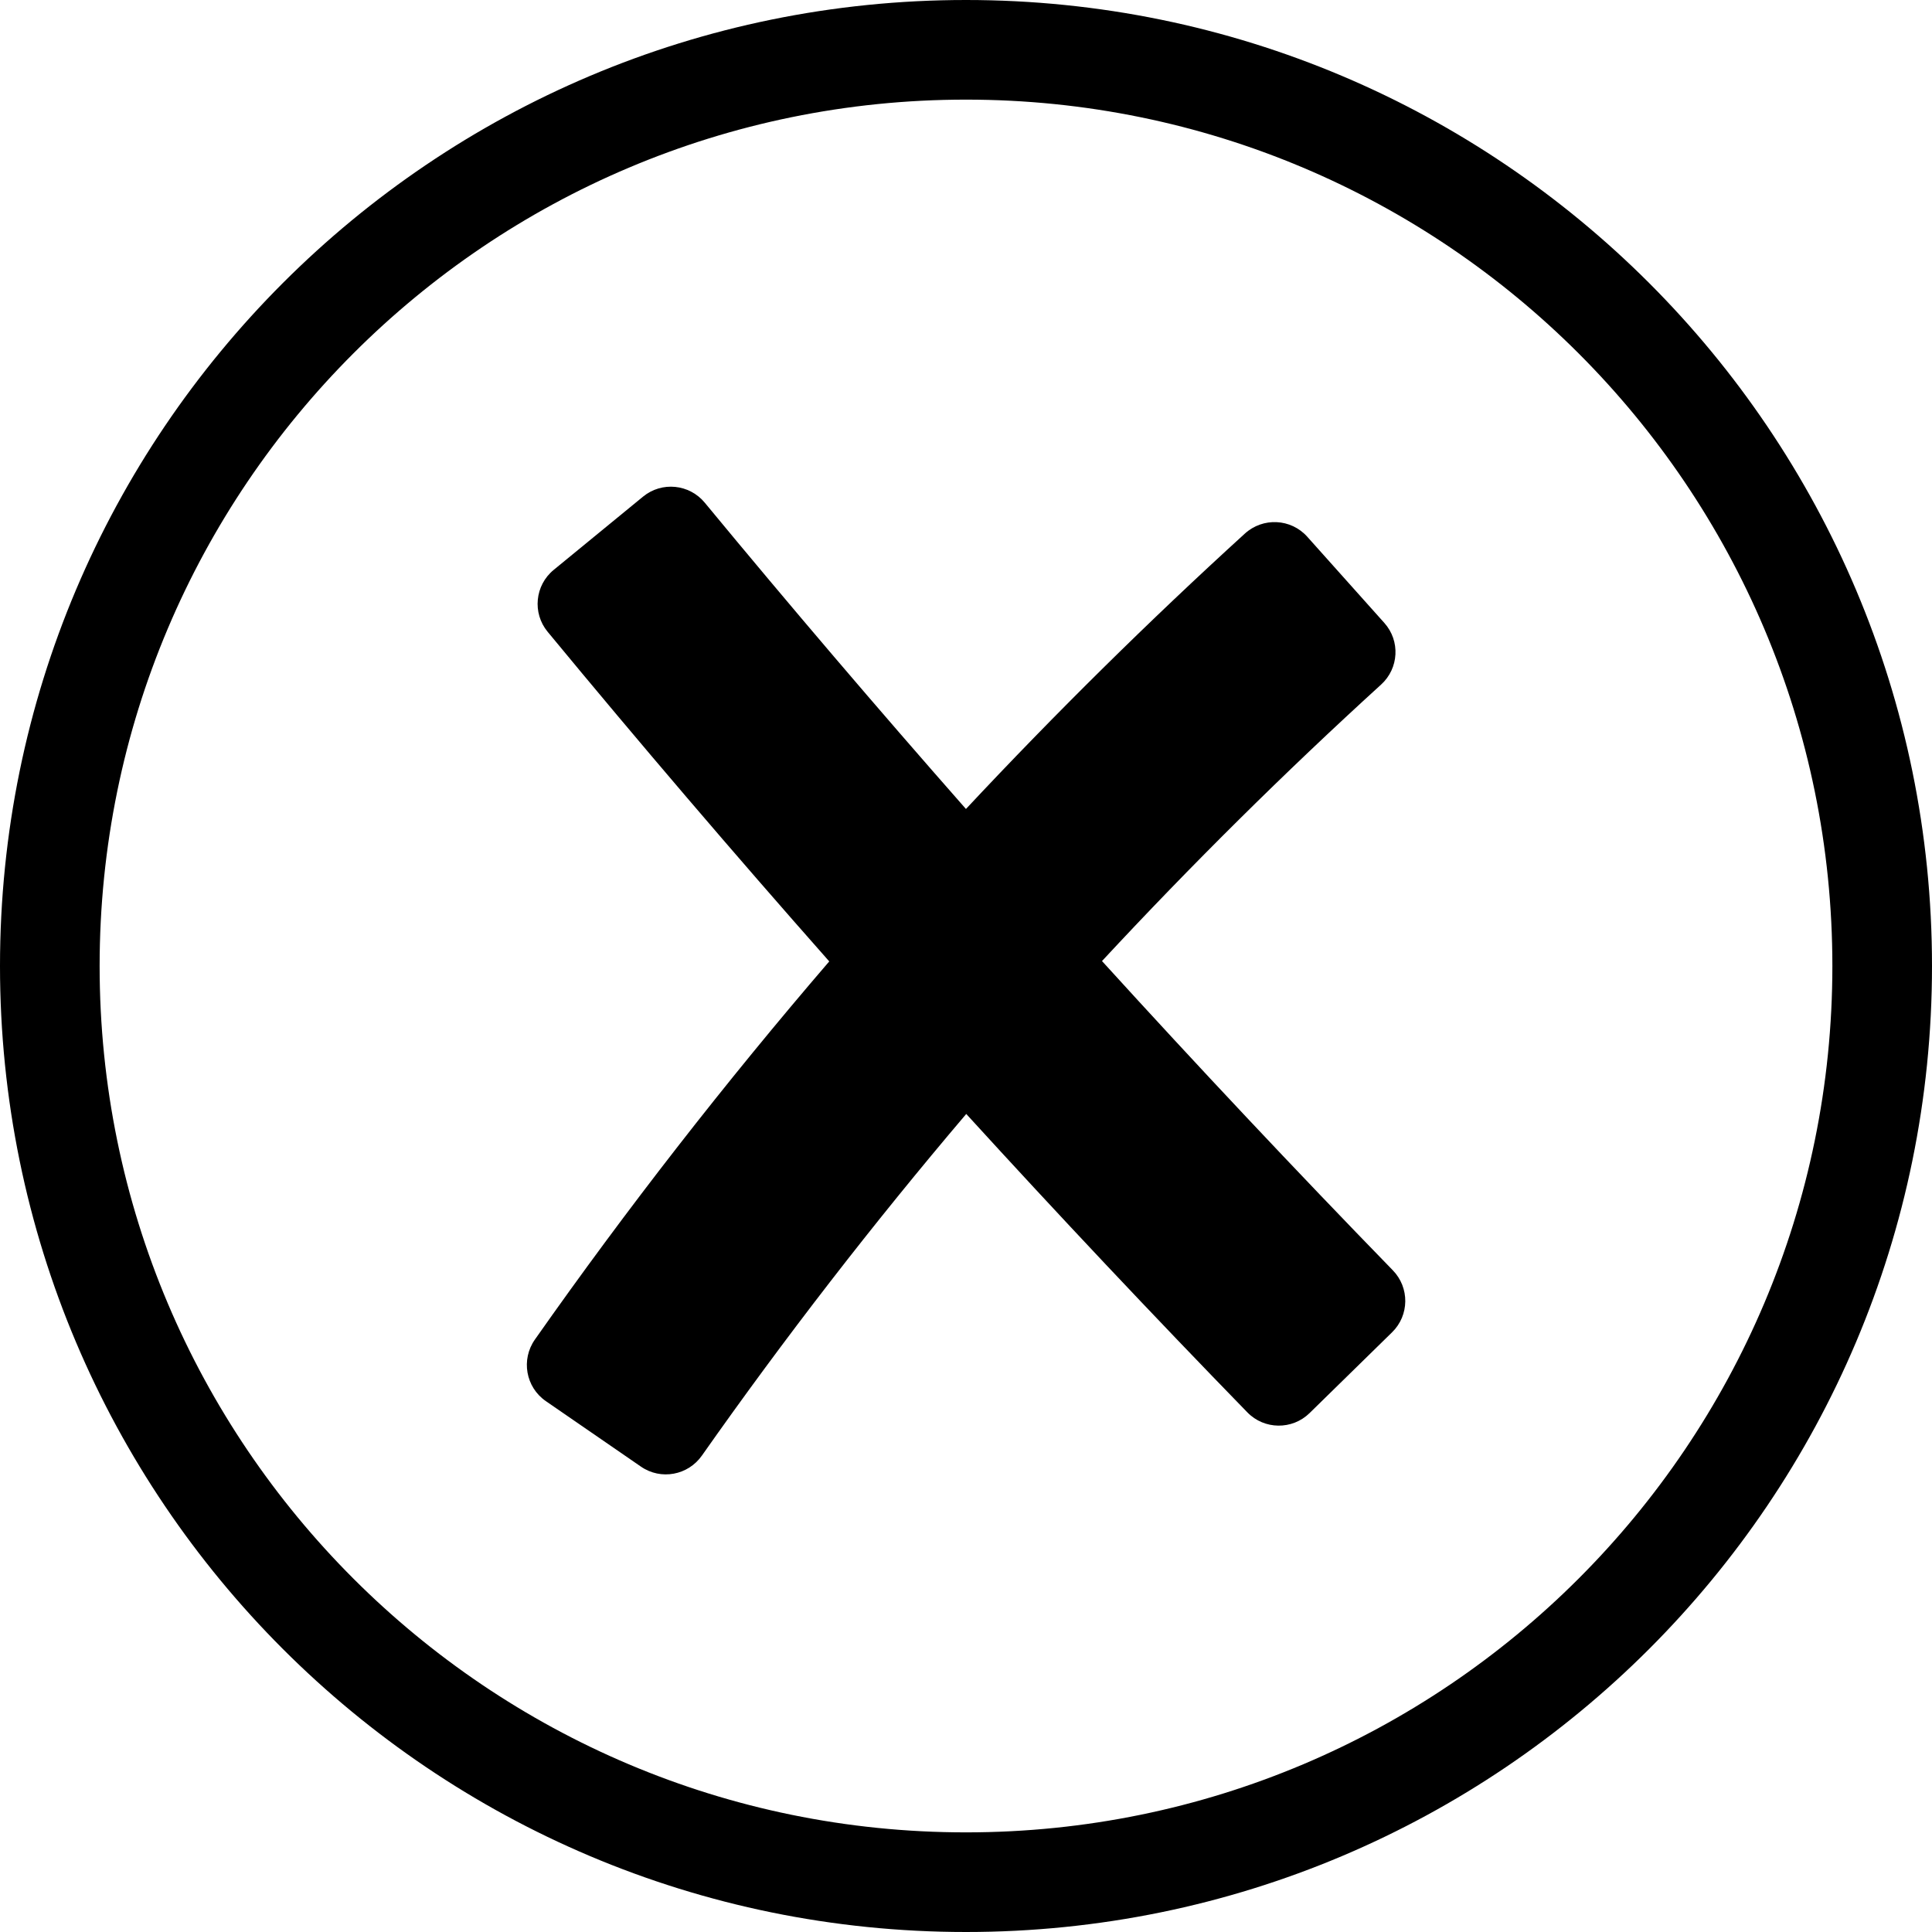
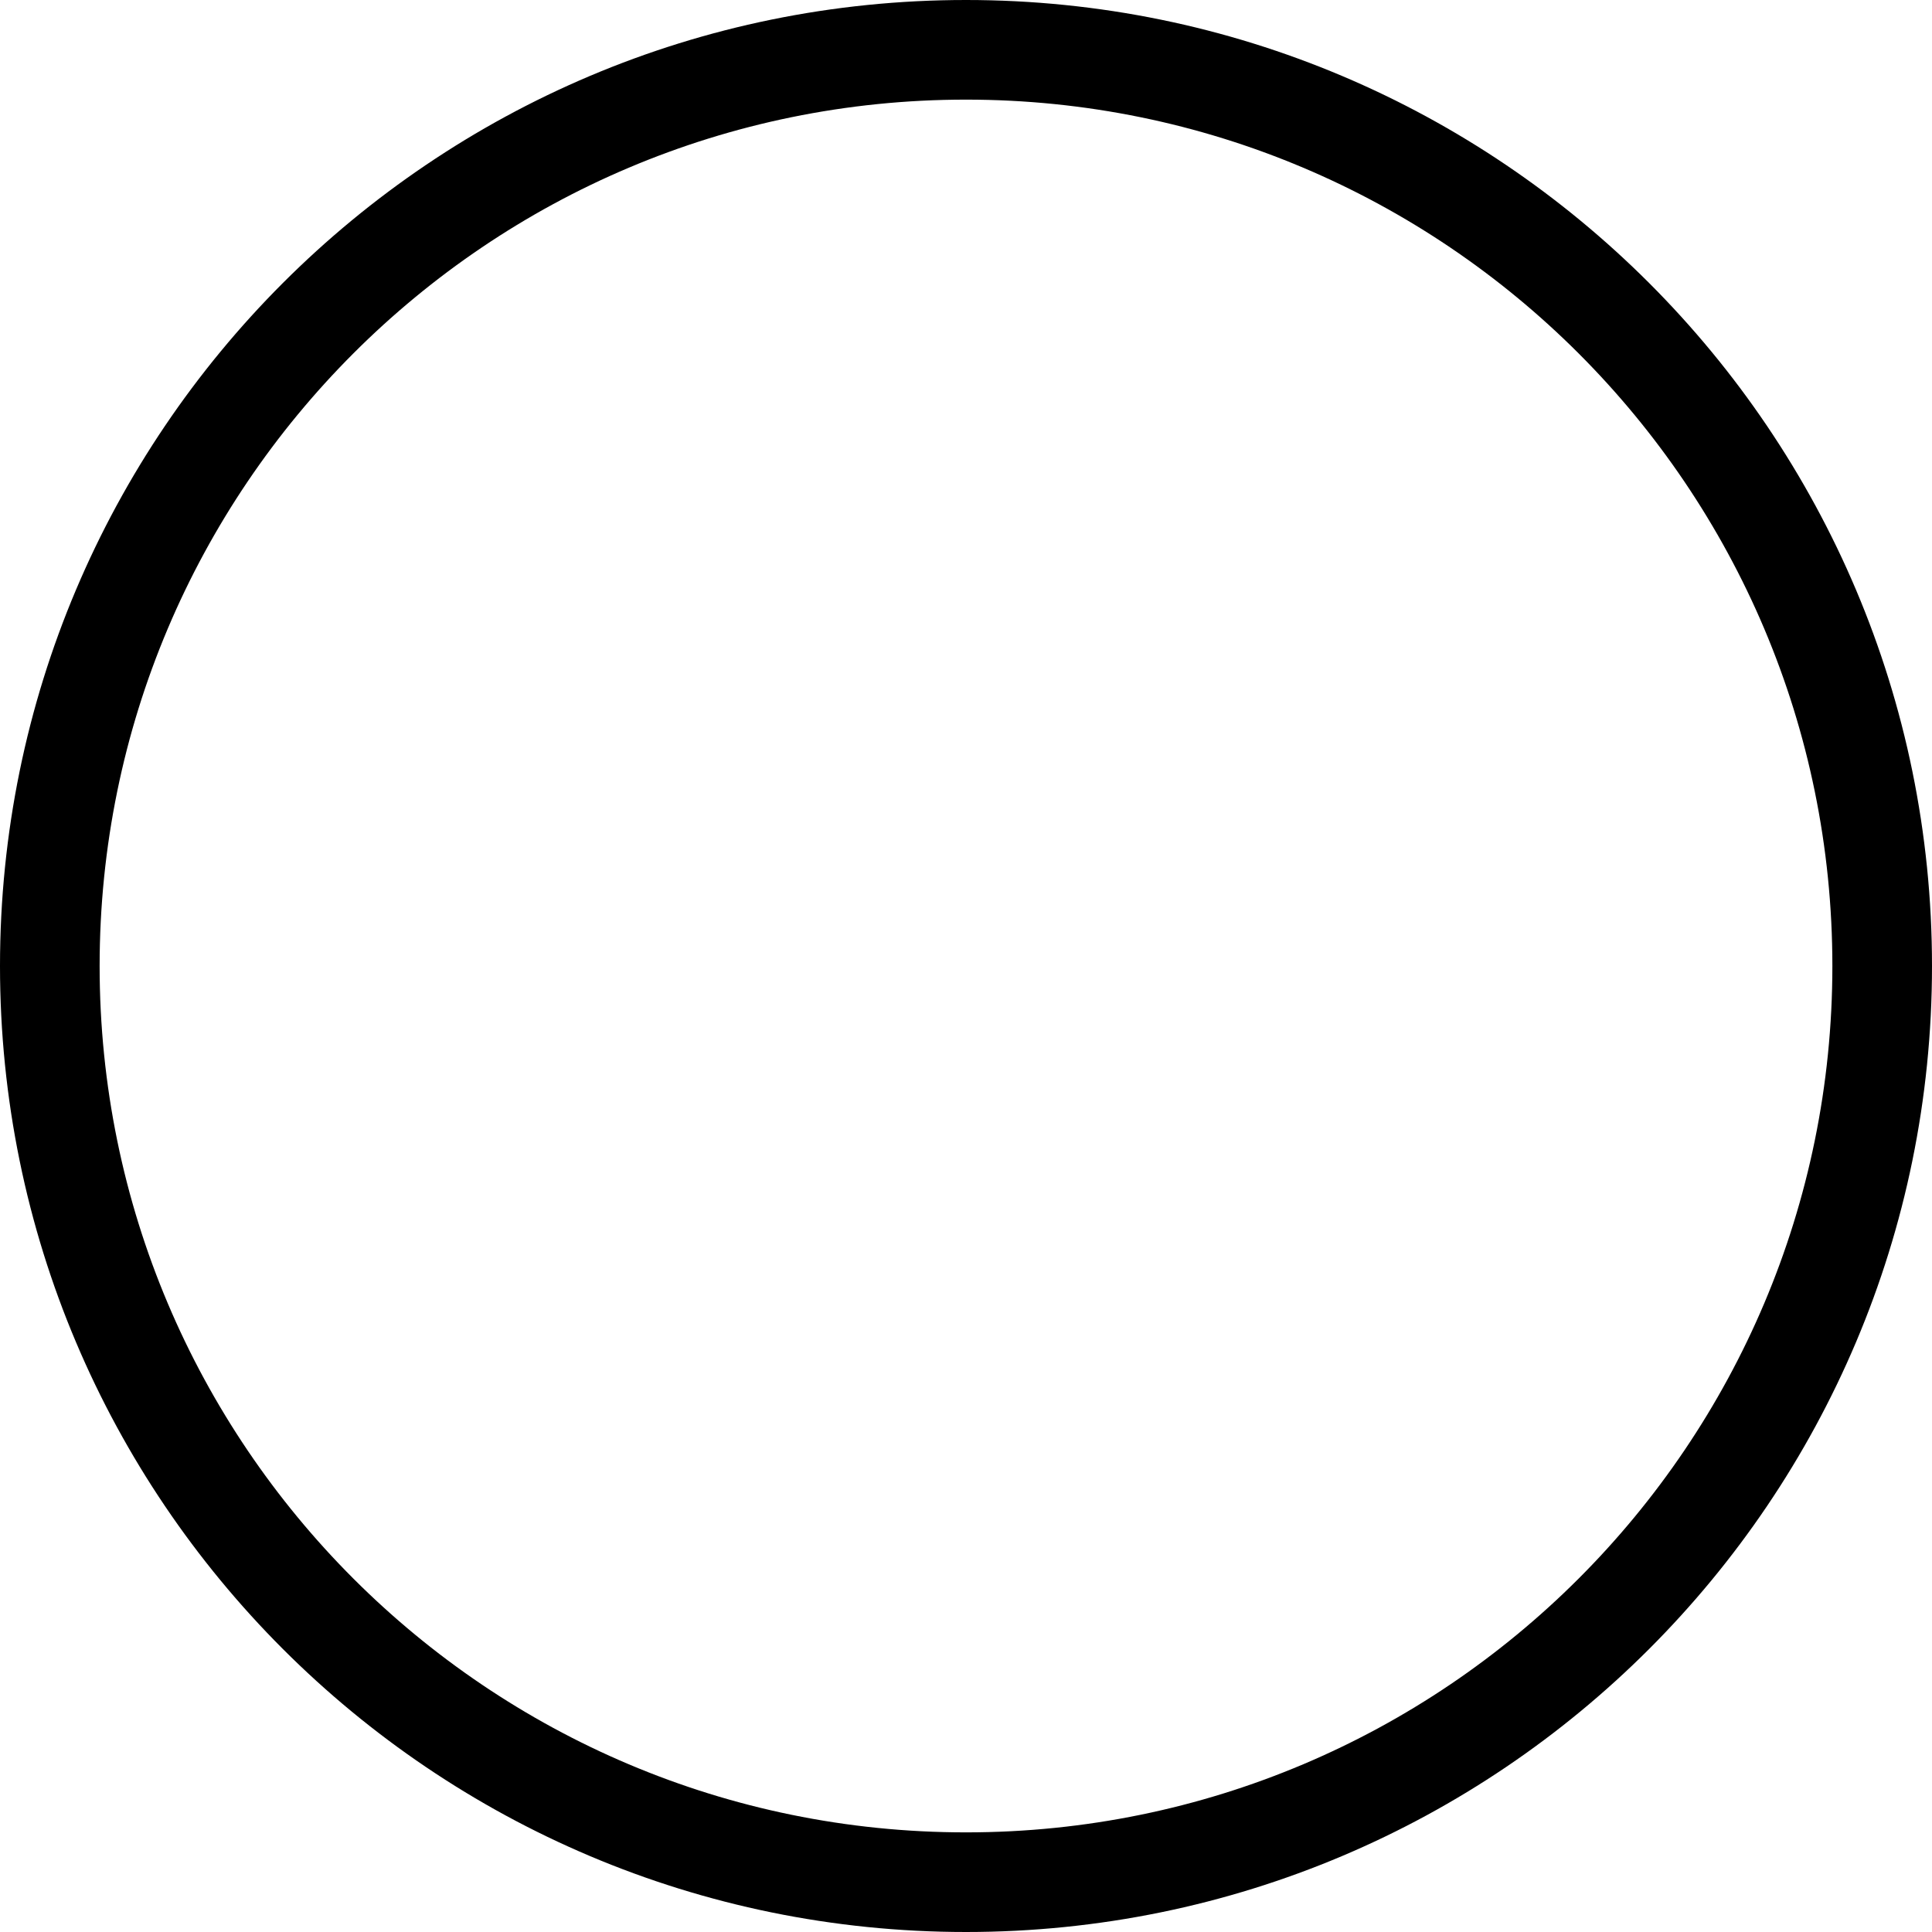
<svg xmlns="http://www.w3.org/2000/svg" fill="#000000" height="383" preserveAspectRatio="xMidYMid meet" version="1" viewBox="64.5 64.5 383.0 383.0" width="383" zoomAndPan="magnify">
  <g fill="#000000" id="change1_1">
    <path d="M256,64.5C150.24,64.5,64.5,150.24,64.5,256S150.24,447.5,256,447.5c105.76,0,191.5-85.74,191.5-191.5 S361.76,64.5,256,64.5z M256,427.75c-94.85,0-171.75-76.9-171.75-171.75S161.15,84.25,256,84.25c94.85,0,171.75,76.9,171.75,171.75 S350.85,427.75,256,427.75z" fill="inherit" />
-     <path d="M282.96,255.02c17.66-19.02,36.18-37.37,55.33-54.81c3.53-3.21,3.83-8.65,0.65-12.21l-15.29-17.1 c-3.24-3.62-8.8-3.88-12.38-0.61c-19.1,17.4-37.59,35.67-55.28,54.58c-17.56-19.95-34.9-40.28-51.78-60.72 c-3.06-3.7-8.52-4.24-12.23-1.2l-17.71,14.52c-3.73,3.05-4.27,8.56-1.21,12.27c18.18,22.02,36.89,43.92,55.83,65.35 c-20.59,23.95-40.18,49.1-58.35,74.96c-2.79,3.97-1.83,9.45,2.17,12.21l18.86,12.99c3.95,2.72,9.33,1.72,12.08-2.2 c16.38-23.3,33.95-46.01,52.4-67.72c18.24,19.99,36.9,39.81,55.73,59.16c3.36,3.45,8.89,3.51,12.33,0.14l16.36-16.02 c3.43-3.36,3.49-8.85,0.14-12.29C321.11,296.27,301.8,275.73,282.96,255.02z" fill="inherit" />
  </g>
</svg>